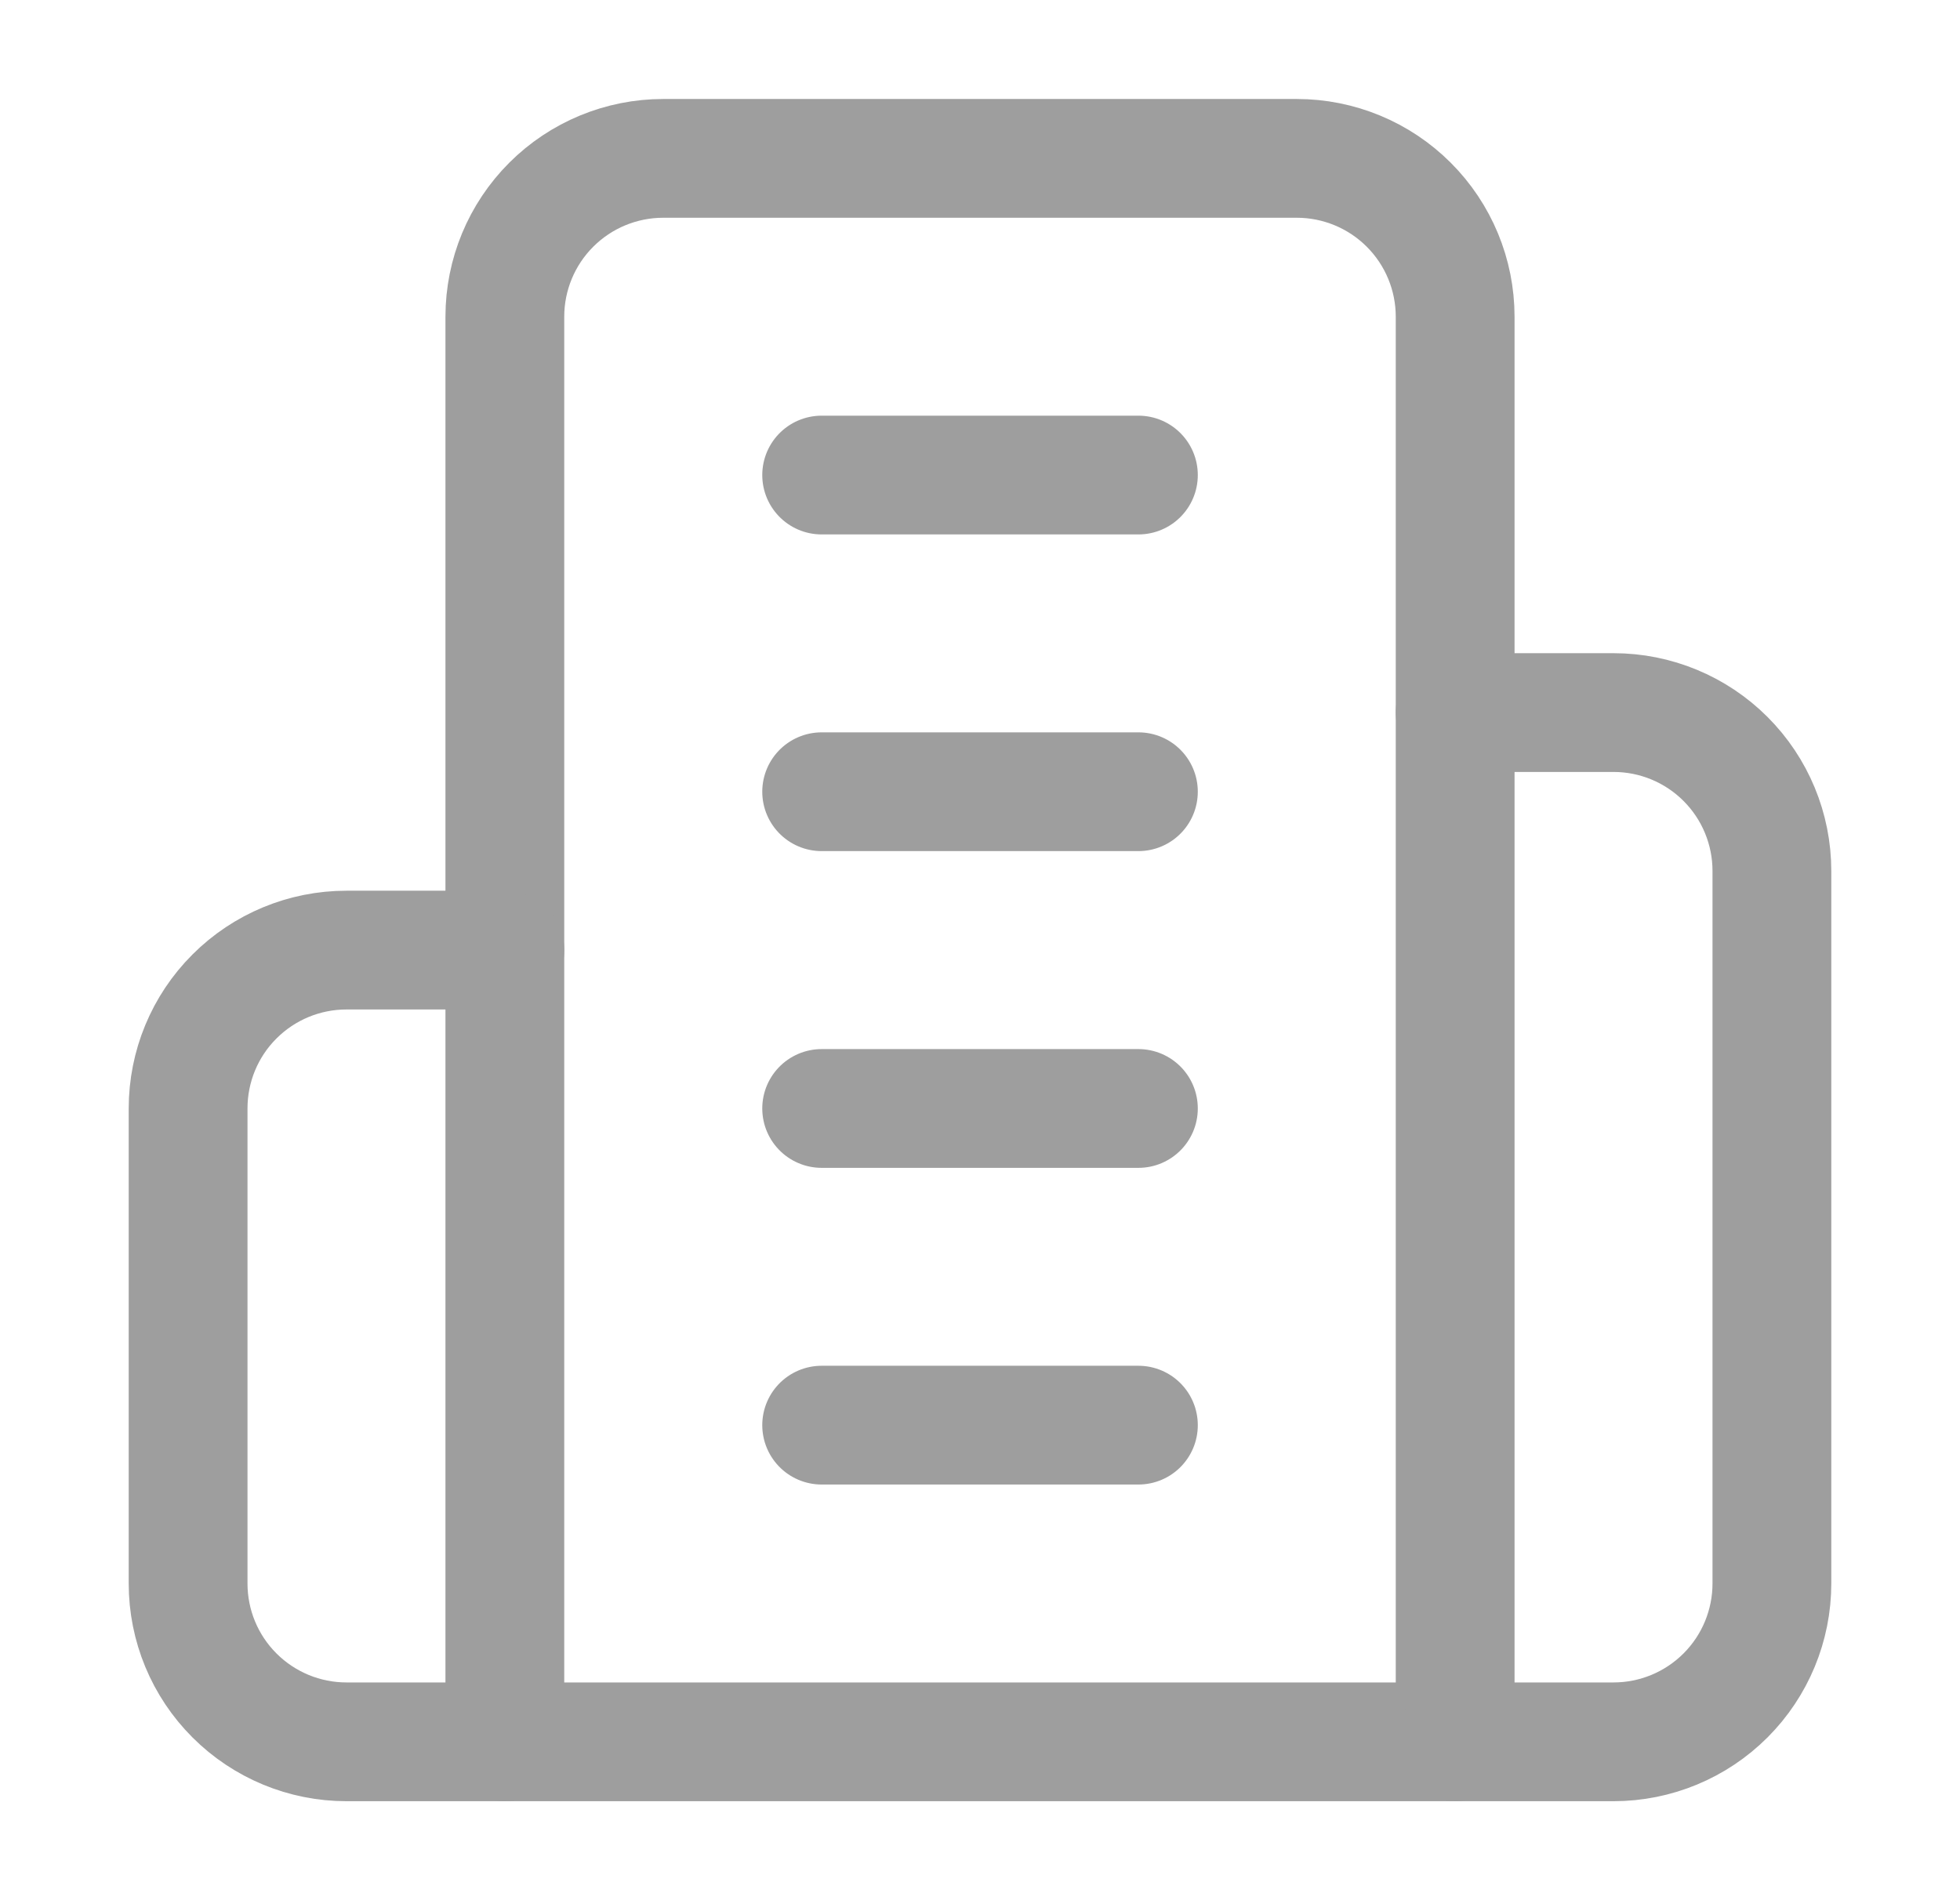
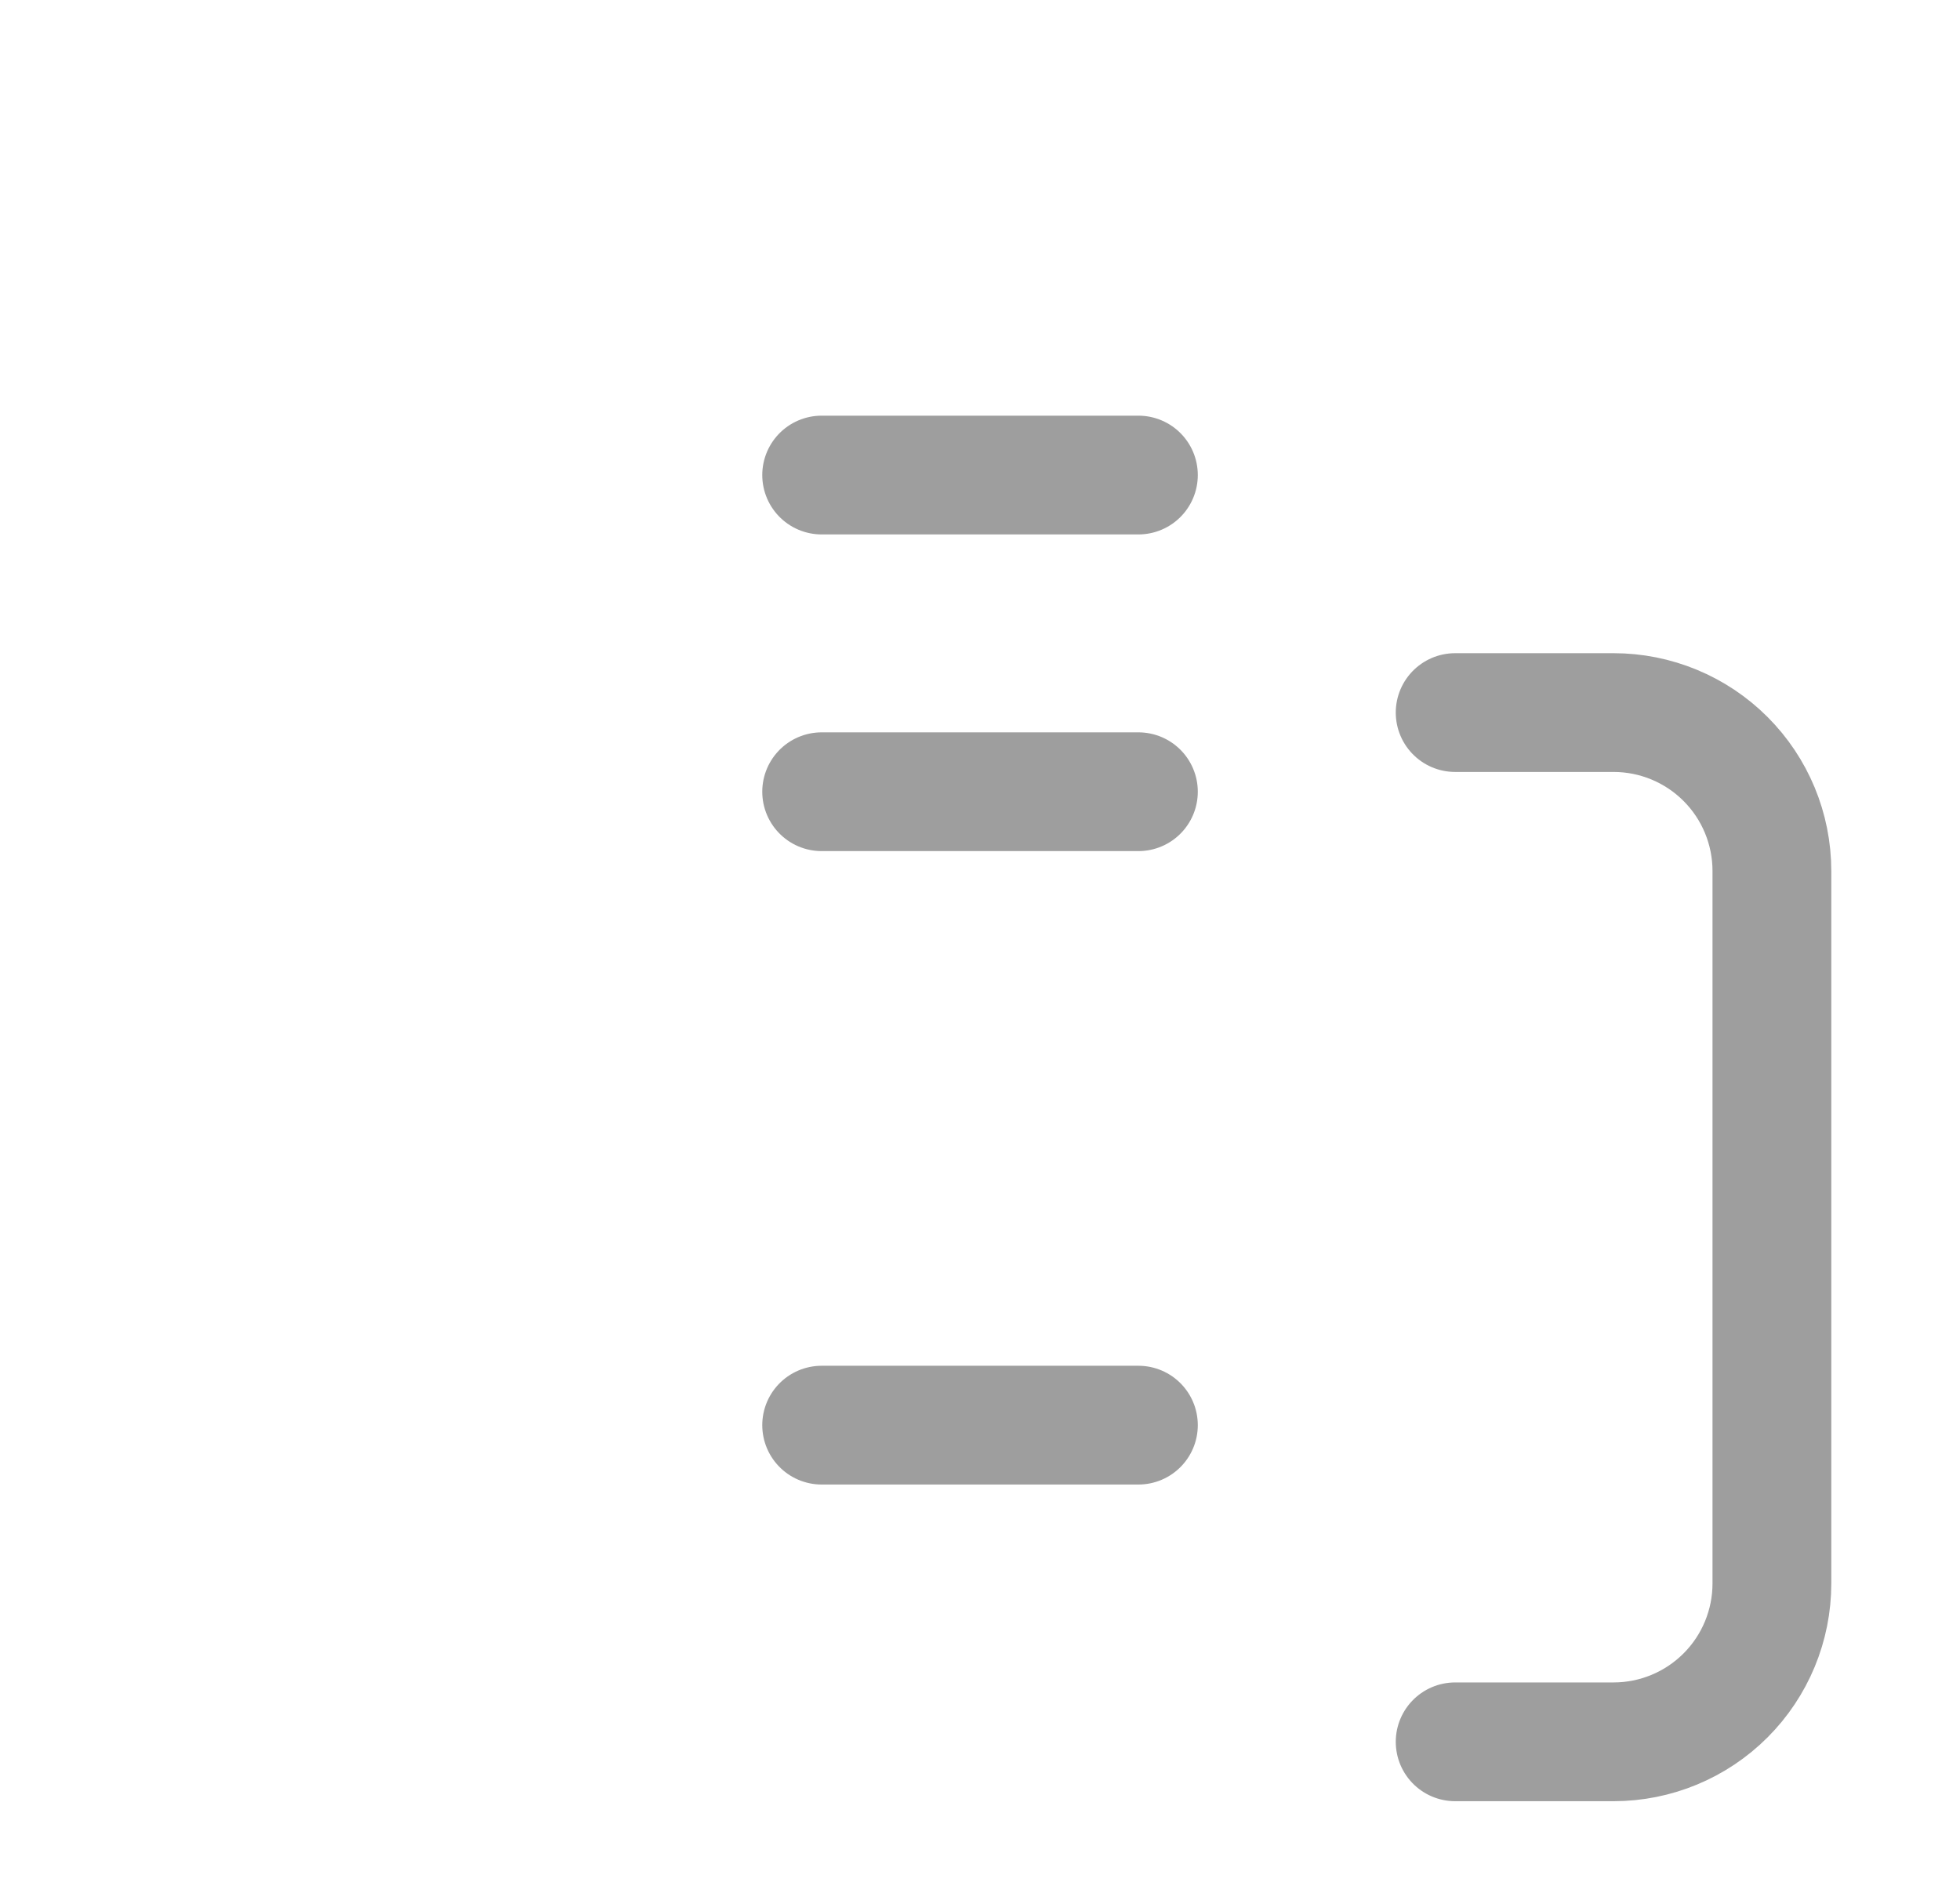
<svg xmlns="http://www.w3.org/2000/svg" width="33" height="32" viewBox="0 0 33 32" fill="none">
-   <path d="M8.5 29.333V5.333C8.5 4.626 8.781 3.948 9.281 3.448C9.781 2.948 10.459 2.667 11.167 2.667H21.833C22.541 2.667 23.219 2.948 23.719 3.448C24.219 3.948 24.5 4.626 24.5 5.333V29.333H8.5Z" stroke="#9E9E9E" stroke-width="2" stroke-linecap="round" stroke-linejoin="round" />
-   <path d="M8.5 16H5.833C5.126 16 4.448 16.281 3.948 16.781C3.447 17.281 3.167 17.959 3.167 18.667V26.667C3.167 27.374 3.447 28.052 3.948 28.552C4.448 29.052 5.126 29.333 5.833 29.333H8.5" stroke="#9E9E9E" stroke-width="2" stroke-linecap="round" stroke-linejoin="round" />
  <path d="M24.5 12H27.167C27.874 12 28.552 12.281 29.052 12.781C29.552 13.281 29.833 13.959 29.833 14.667V26.667C29.833 27.374 29.552 28.052 29.052 28.552C28.552 29.052 27.874 29.333 27.167 29.333H24.5" stroke="#9E9E9E" stroke-width="2" stroke-linecap="round" stroke-linejoin="round" />
  <path d="M13.834 8H19.167" stroke="#9E9E9E" stroke-width="2" stroke-linecap="round" stroke-linejoin="round" />
  <path d="M13.834 13.333H19.167" stroke="#9E9E9E" stroke-width="2" stroke-linecap="round" stroke-linejoin="round" />
-   <path d="M13.834 18.667H19.167" stroke="#9E9E9E" stroke-width="2" stroke-linecap="round" stroke-linejoin="round" />
  <path d="M13.834 24H19.167" stroke="#9E9E9E" stroke-width="2" stroke-linecap="round" stroke-linejoin="round" />
</svg>